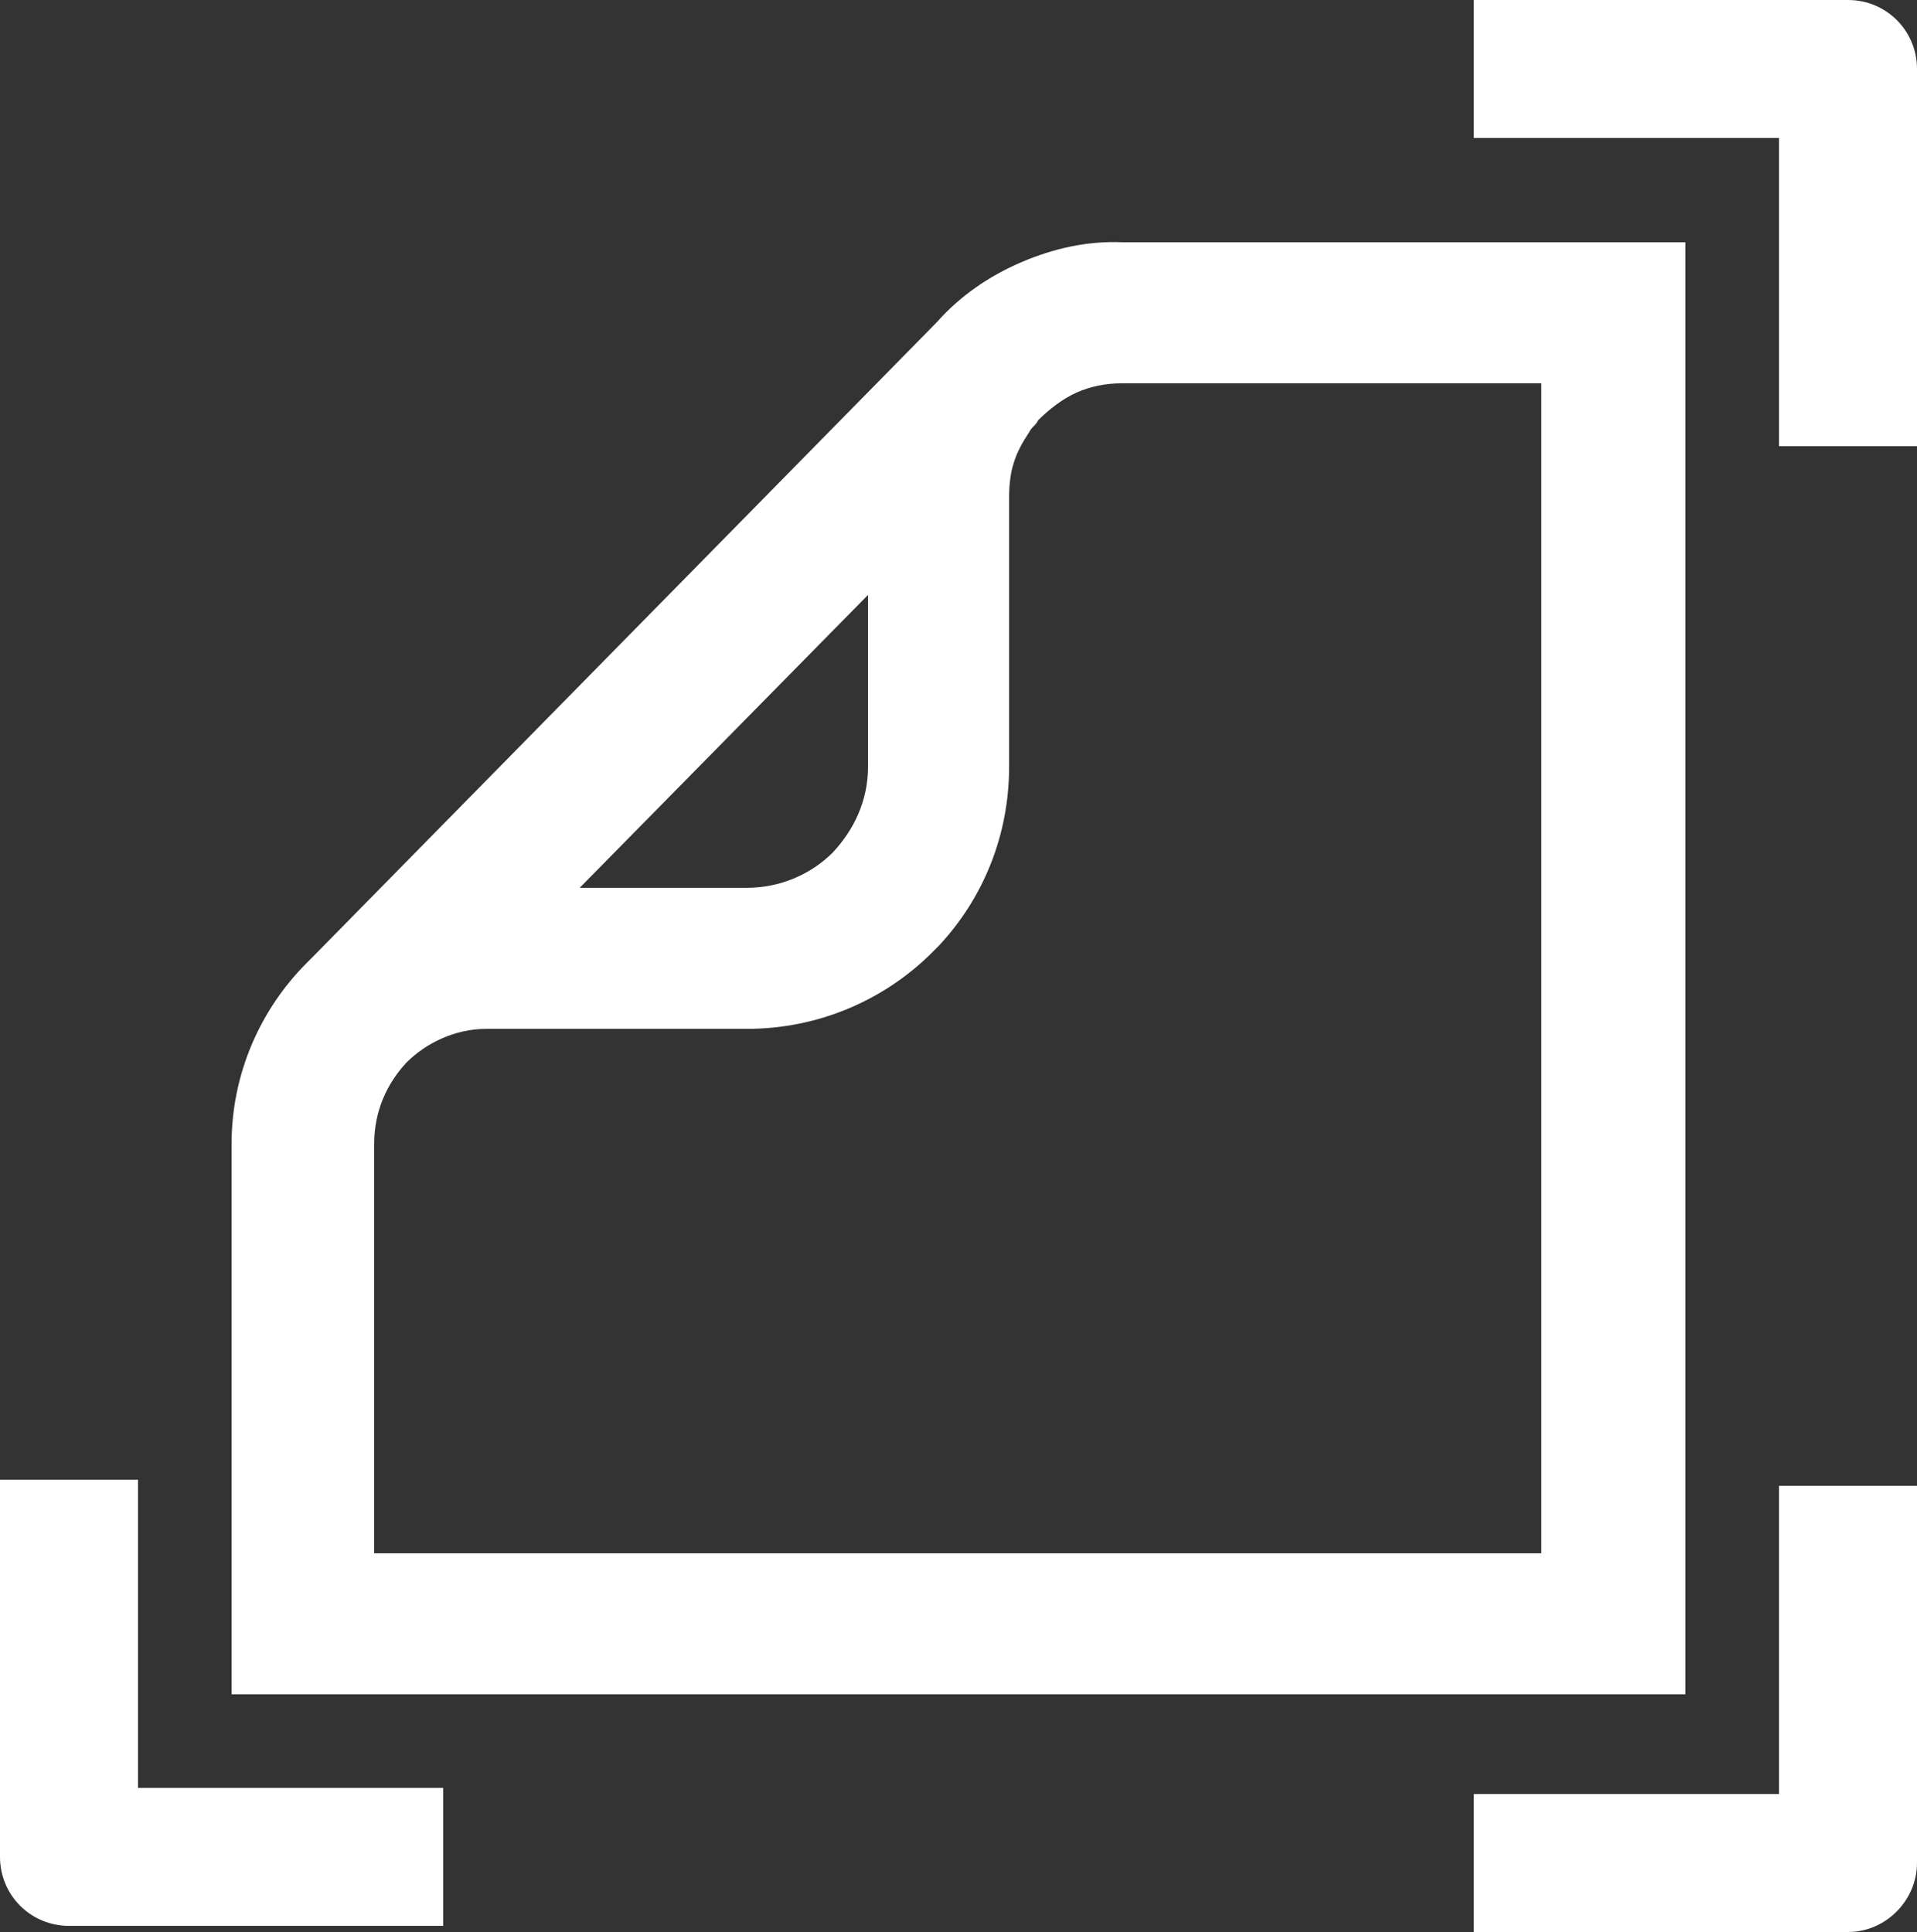
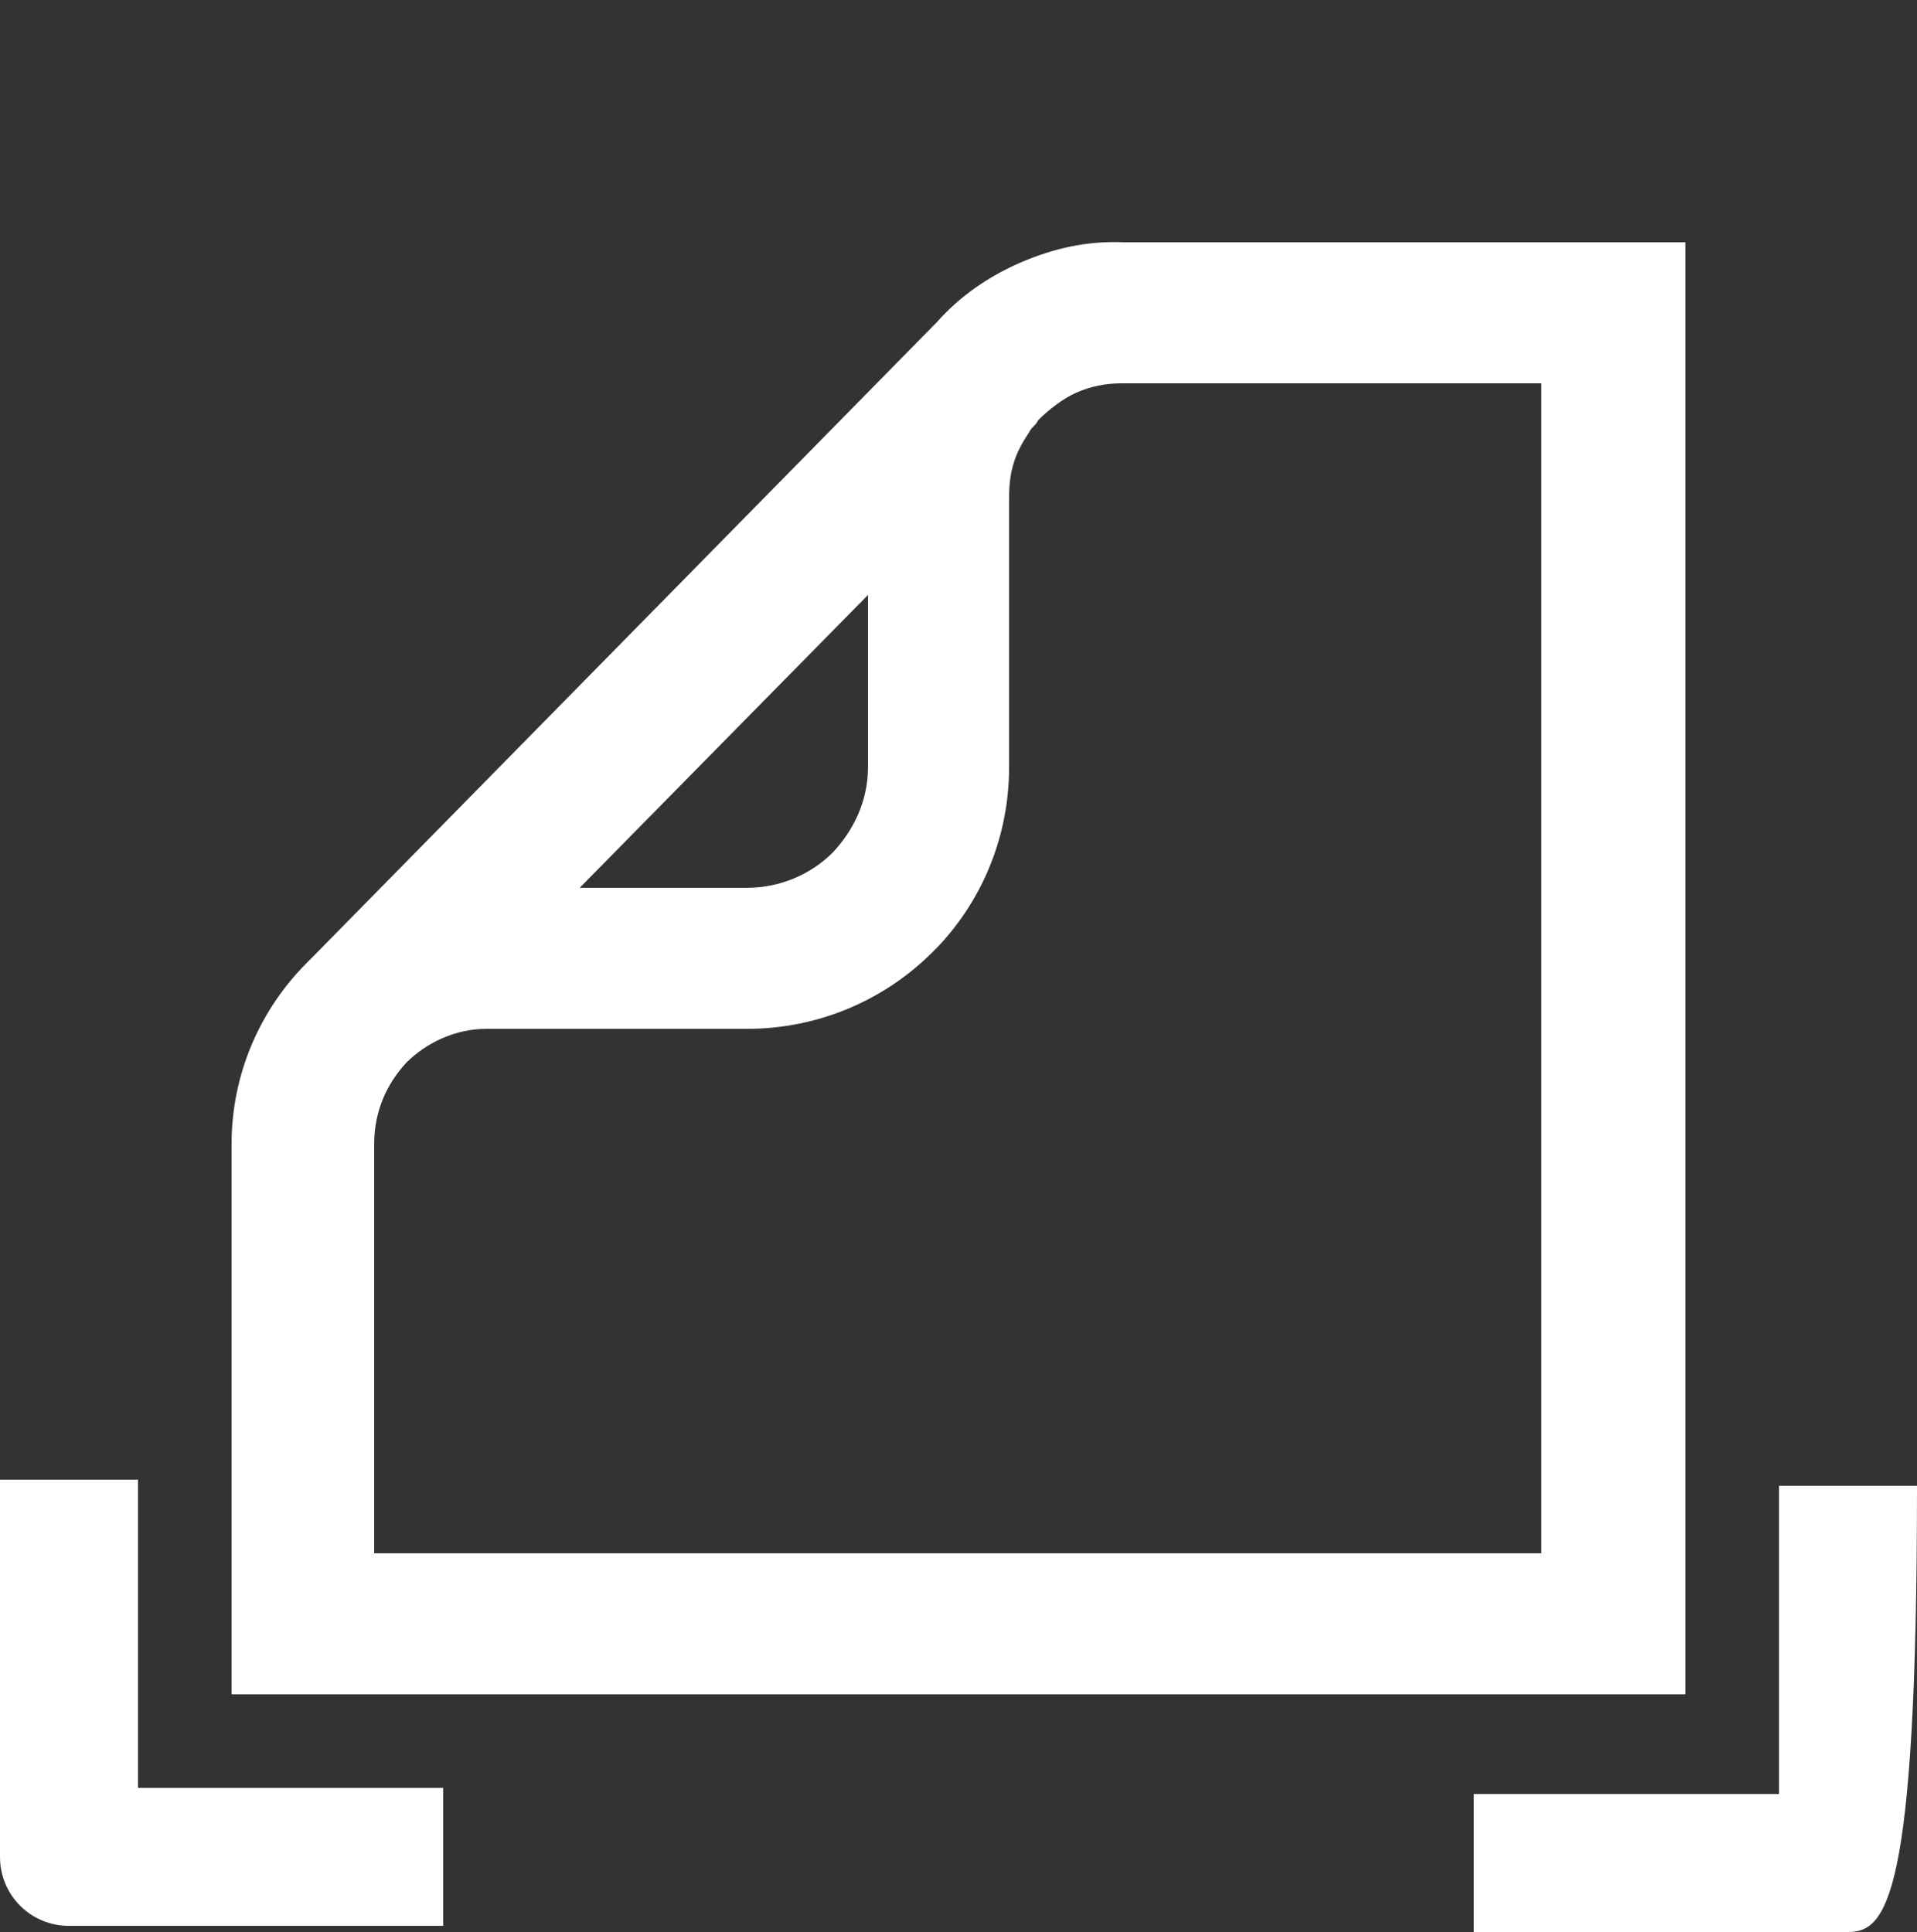
<svg xmlns="http://www.w3.org/2000/svg" version="1.1" id="Layer_4" x="0px" y="0px" viewBox="0 0 125 126" style="enable-background:new 0 0 125 126;" xml:space="preserve">
  <rect x="0" y="0" width="125" height="126" fill="#333333" stroke="none" />
  <style type="text/css">
	.st0{fill-rule:evenodd;clip-rule:evenodd;fill:#FFFFFF;}
	.st1{fill:#FFFFFF;}
</style>
  <path class="st0" d="M66.6,17.1c-2.1,0.9-4,2.2-5.5,3.9L20.4,62.4L20,62.8c-3,3-4.9,7.2-4.9,11.8v0.6v30.7v4.6h4.6h10H67h6.3h0.6  h31.4h4.6v-4.6V75.2v-0.6V20.4v-4.6h-4.6H73.8h-0.6C70.9,15.7,68.7,16.2,66.6,17.1 M37.8,57.9l18.8-19.1V50c0,2.2-0.9,4.1-2.3,5.6  c-1.4,1.4-3.4,2.3-5.6,2.3H37.8z M26.5,69.3c1.3-1.3,3.2-2.2,5.2-2.2h0.5h16.5c4.7,0,9-1.9,12.1-5l0.4-0.4c2.9-3.1,4.6-7.2,4.6-11.7  V32.9v-0.5c0-0.8,0.1-1.6,0.3-2.2c0.2-0.7,0.6-1.4,1-2c0.1-0.2,0.2-0.3,0.3-0.4c0.1-0.1,0.2-0.2,0.3-0.4c0.7-0.7,1.6-1.4,2.5-1.8  c0.9-0.4,1.9-0.6,2.9-0.6h0.6h26.8v49.6v0.6v26.1H73.8h-0.6h-9.2H39H24.4V77.1v-1.9v-0.6C24.4,72.5,25.2,70.7,26.5,69.3z" />
-   <path class="st1" d="M125,29.1h-9V9H96.1V0h24.4c2.5,0,4.5,2,4.5,4.5V29.1z" />
  <path class="st1" d="M28.9,125.6H4.5c-2.5,0-4.5-2-4.5-4.5V96.5h9v20.1h19.9V125.6z" />
-   <path class="st1" d="M120.5,126H96.1v-9H116V96.9h9v24.6C125,123.9,123,126,120.5,126z" />
+   <path class="st1" d="M120.5,126H96.1v-9H116V96.9h9C125,123.9,123,126,120.5,126z" />
</svg>